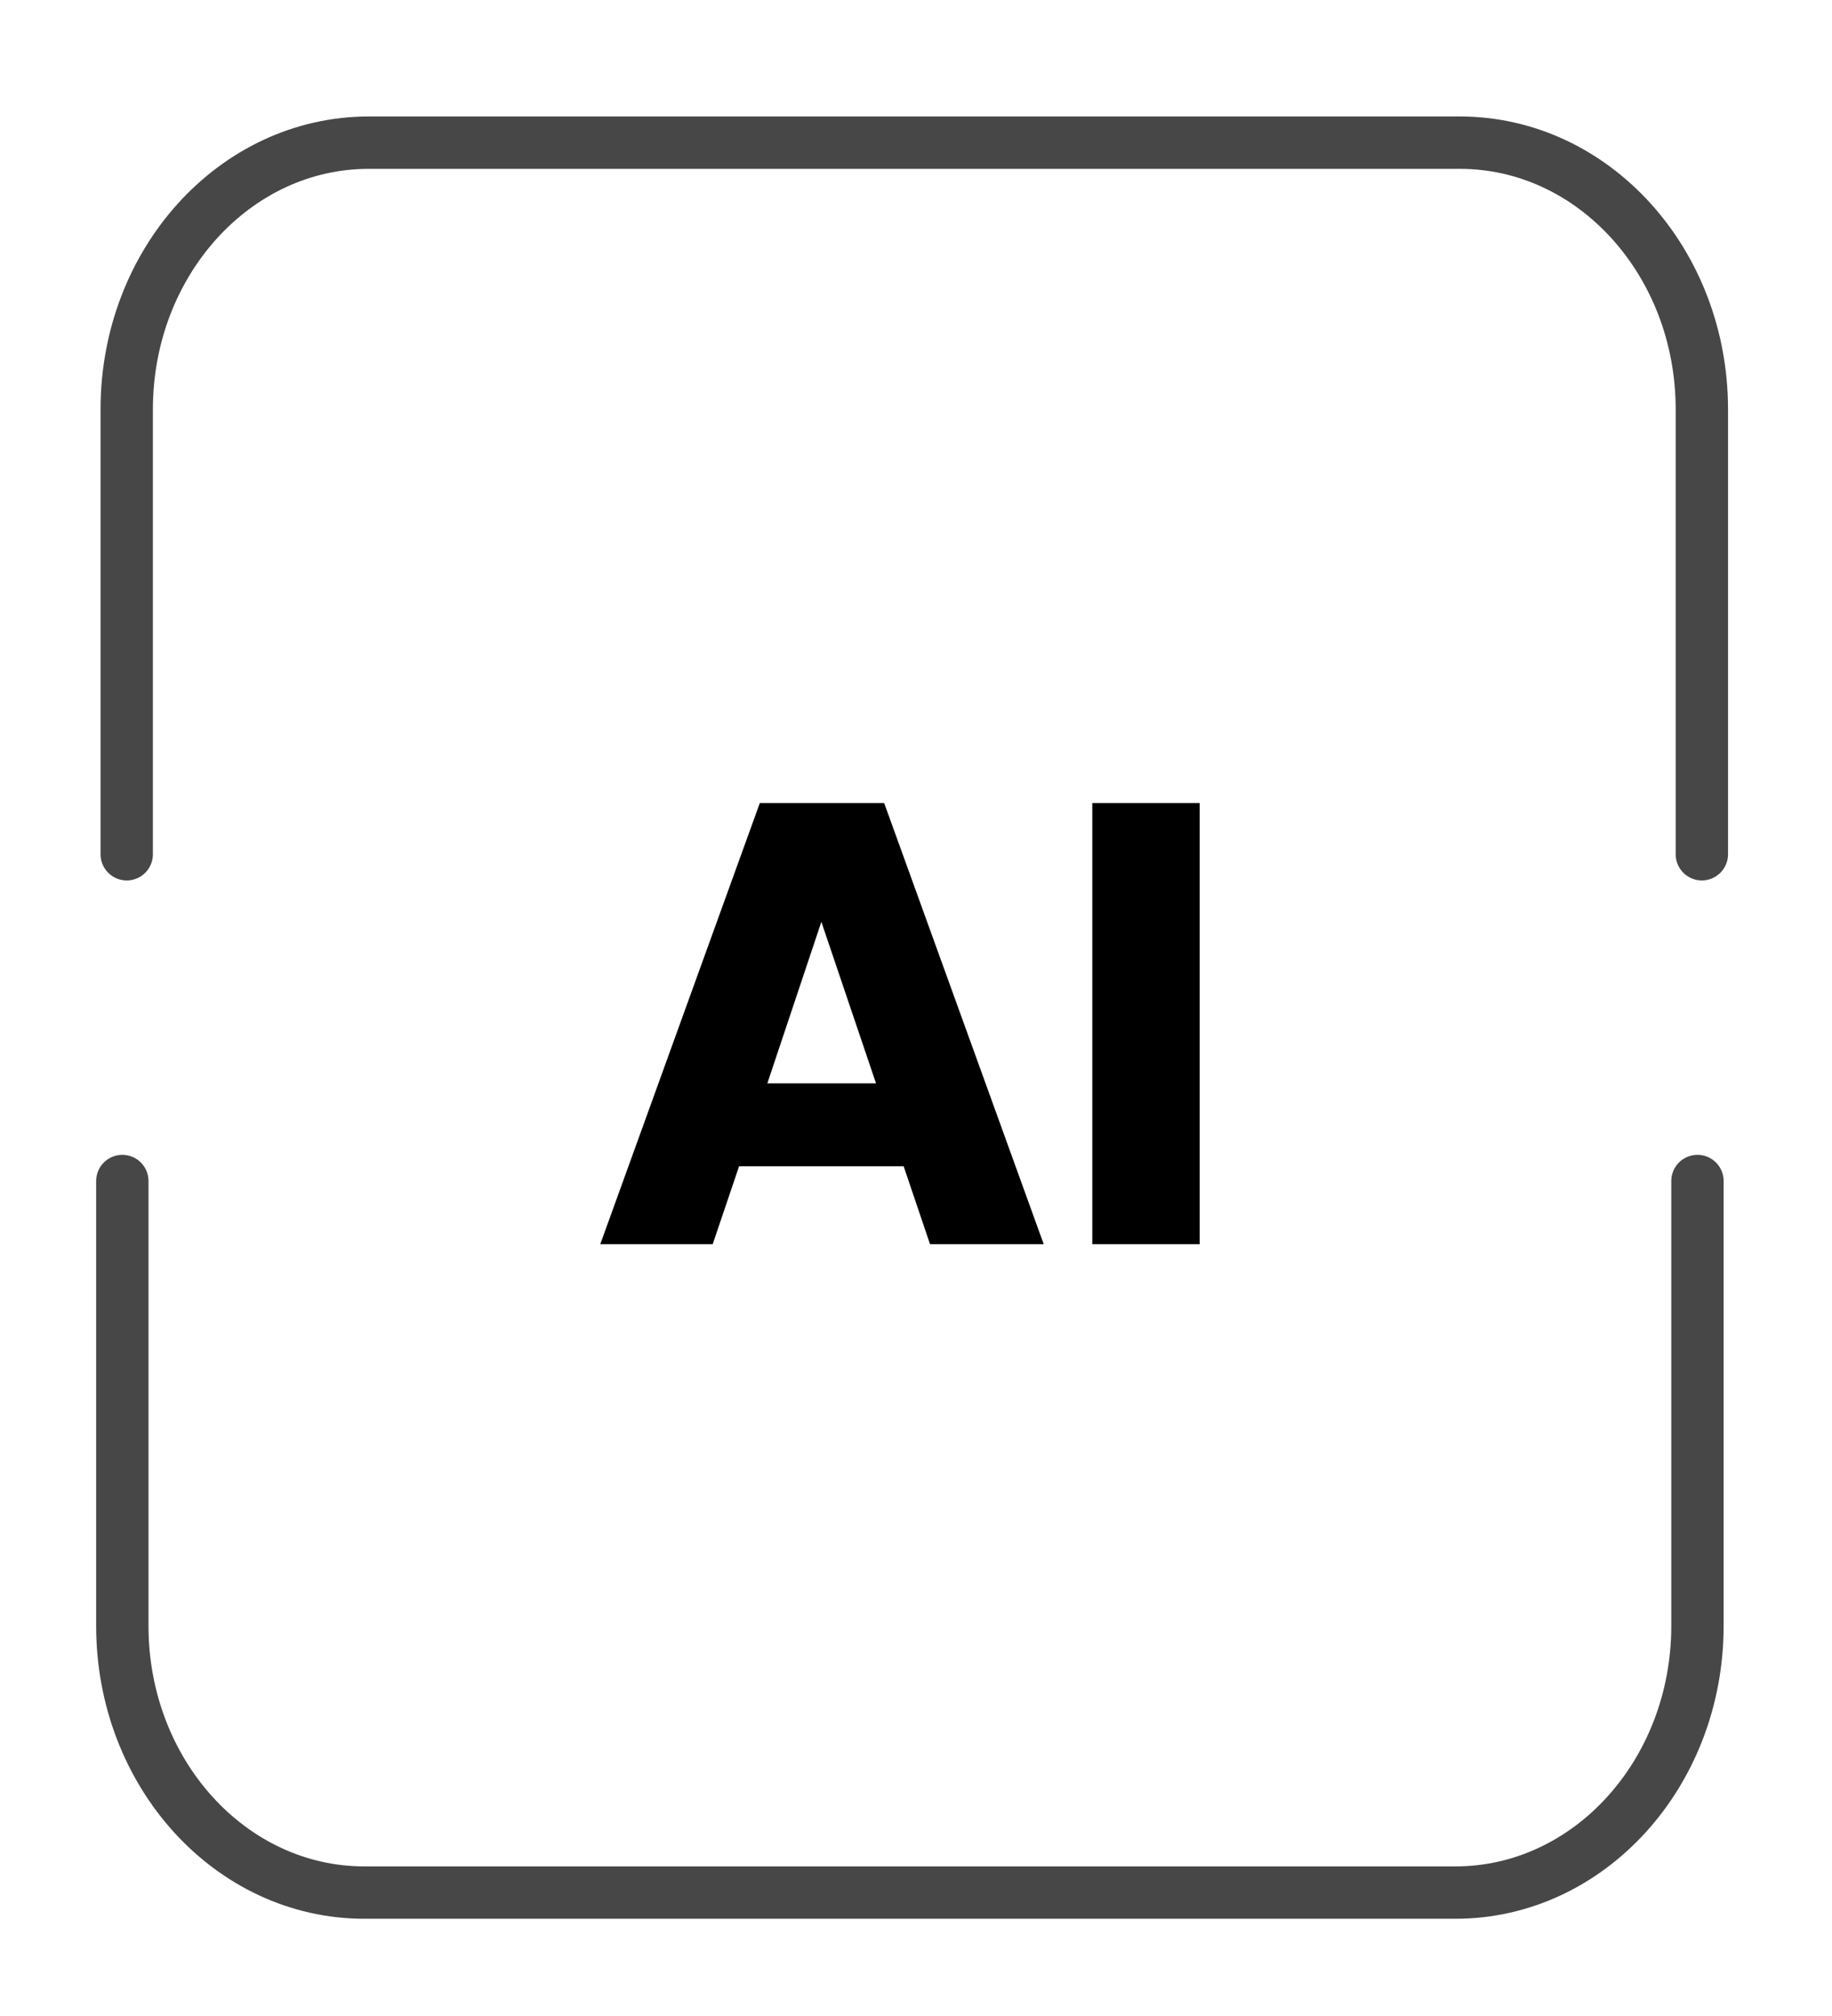
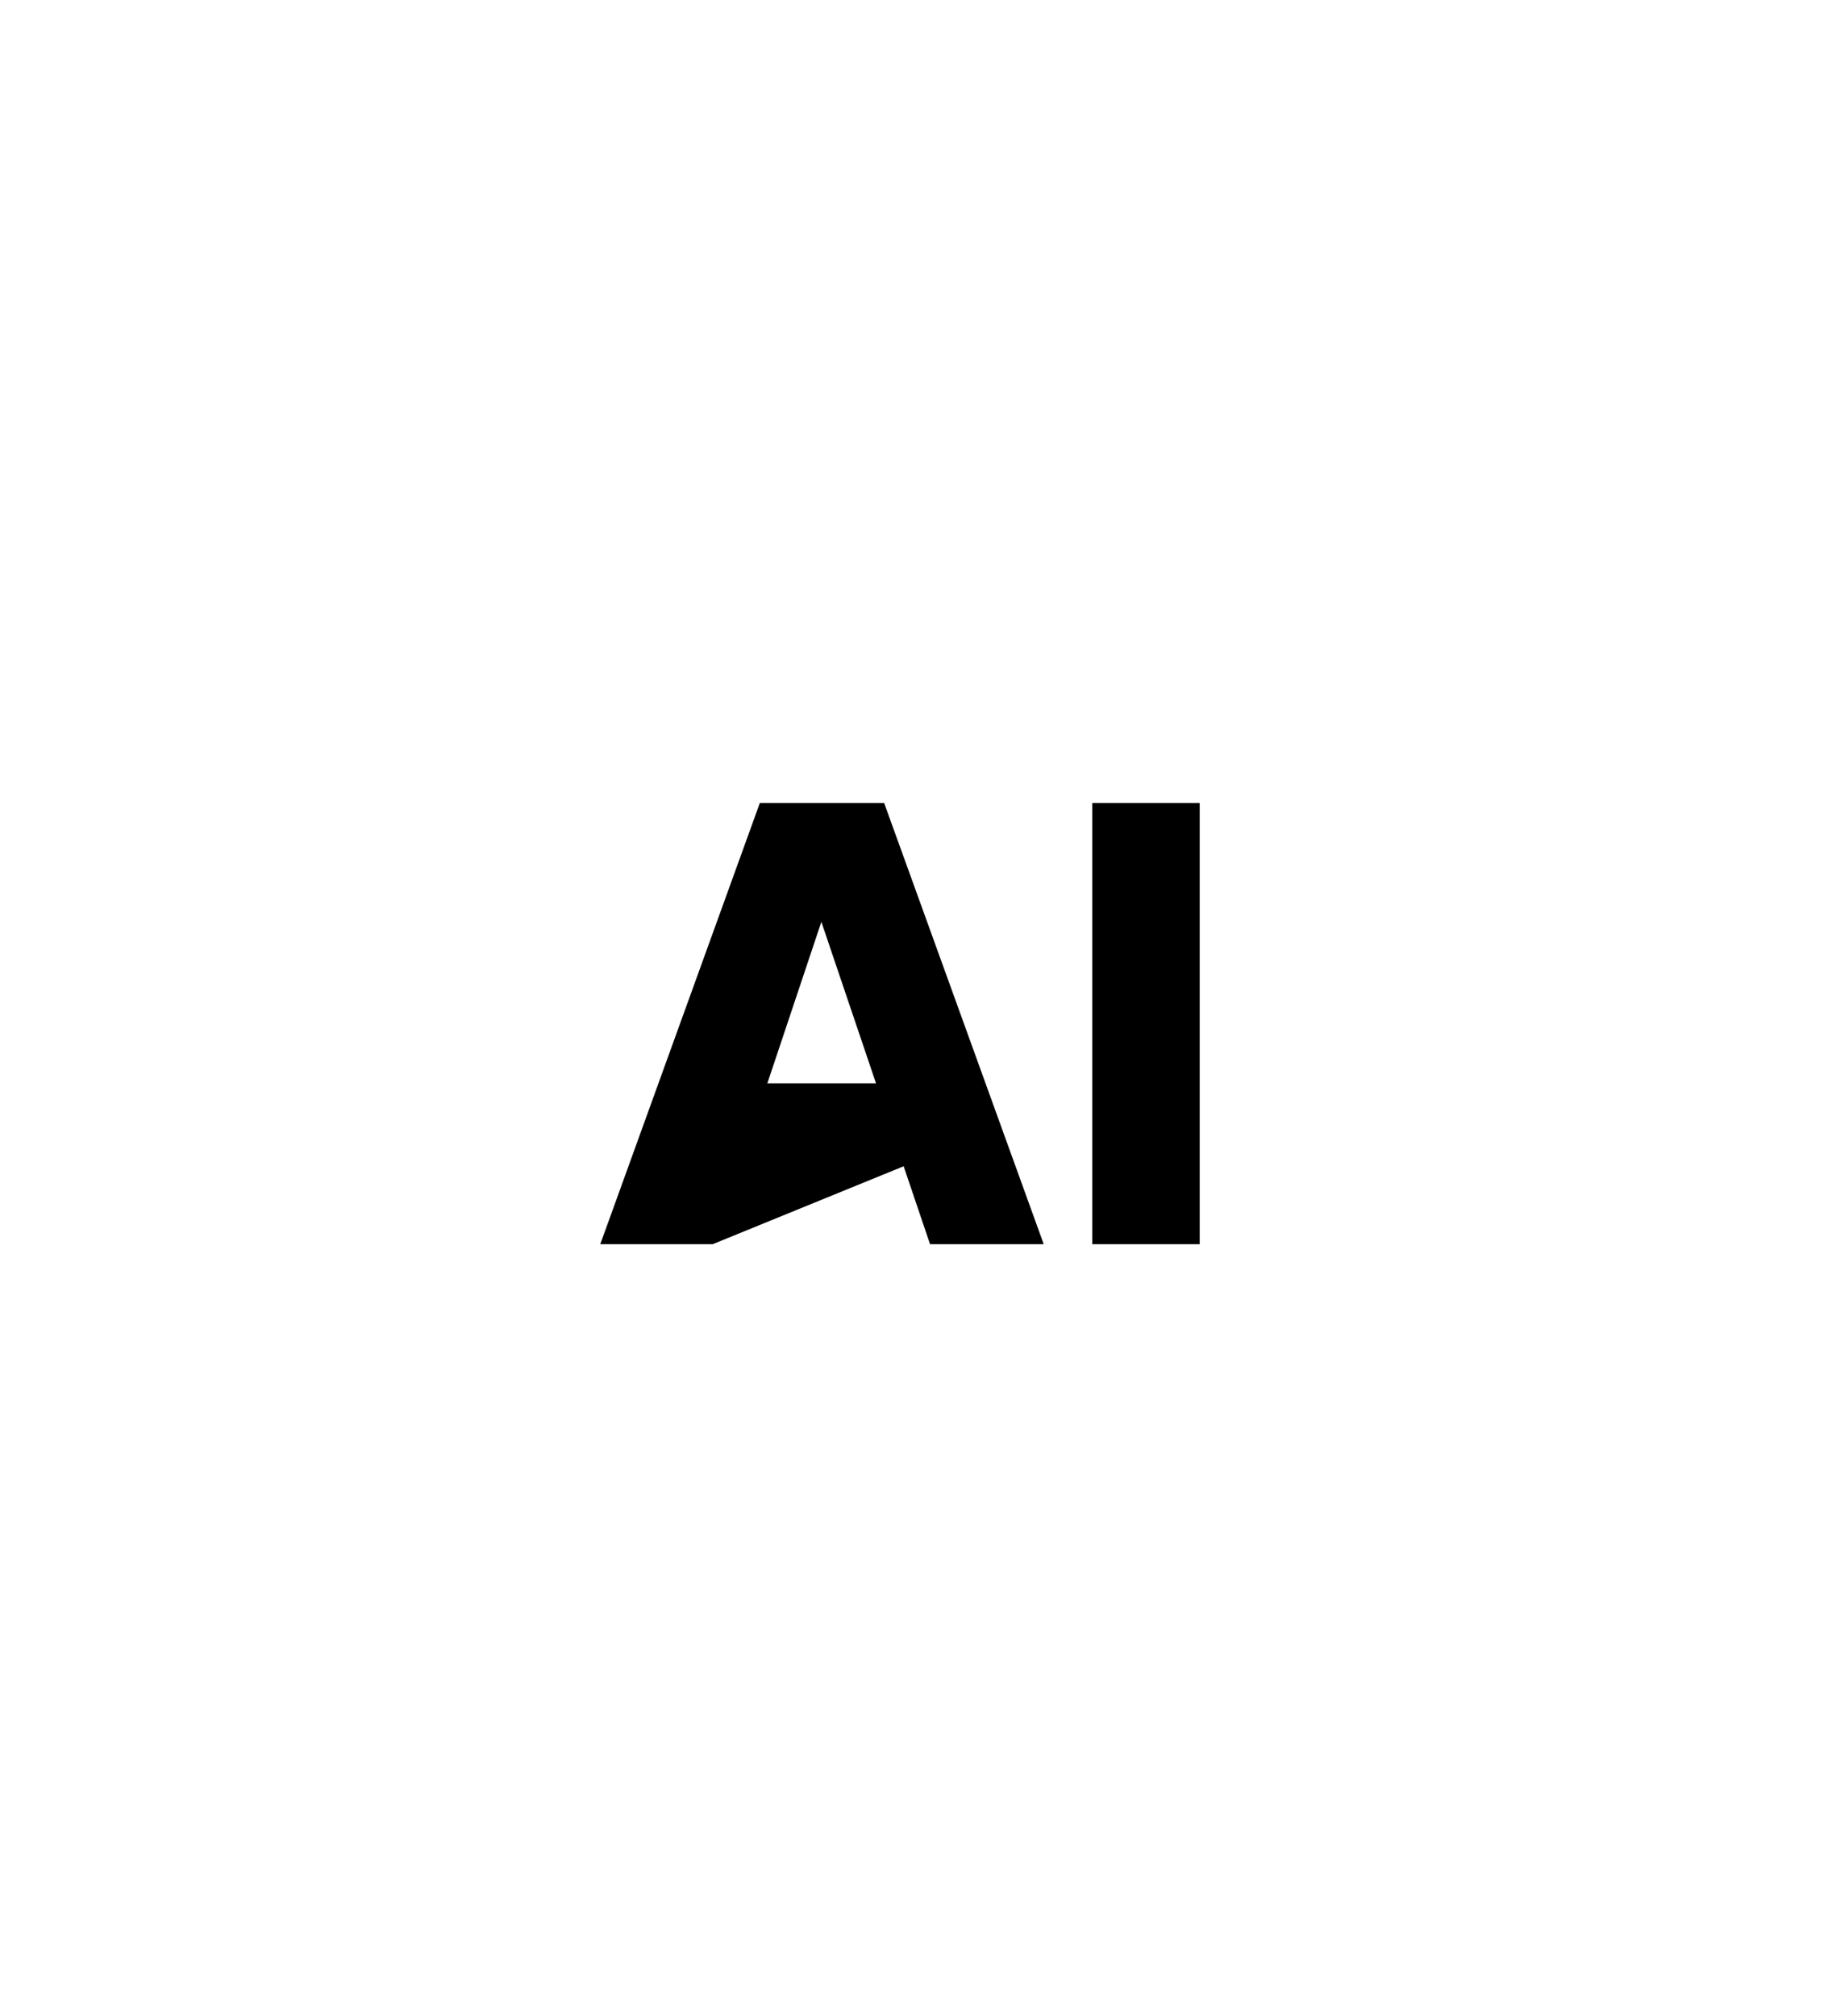
<svg xmlns="http://www.w3.org/2000/svg" width="70" height="77" viewBox="0 0 70 77" fill="none">
-   <path d="M64.859 45.108V62.101C64.859 67.726 60.718 72.286 55.611 72.286H13.921C8.814 72.286 4.674 67.726 4.674 62.101V45.108" stroke="#474747" stroke-width="2" stroke-miterlimit="10" stroke-linecap="round" stroke-linejoin="round" />
-   <path d="M34.528 44.545H28.24L27.232 47.521H22.936L29.032 30.673H33.784L39.88 47.521H35.536L34.528 44.545ZM33.472 41.377L31.384 35.209L29.32 41.377H33.472ZM45.84 30.673V47.521H41.736V30.673H45.84Z" fill="black" />
-   <path d="M65.027 32.628V15.634C65.027 10.009 60.886 5.449 55.779 5.449H14.089C8.982 5.449 4.842 10.009 4.842 15.634V32.628" stroke="#474747" stroke-width="2" stroke-miterlimit="10" stroke-linecap="round" stroke-linejoin="round" />
+   <path d="M34.528 44.545L27.232 47.521H22.936L29.032 30.673H33.784L39.88 47.521H35.536L34.528 44.545ZM33.472 41.377L31.384 35.209L29.32 41.377H33.472ZM45.84 30.673V47.521H41.736V30.673H45.84Z" fill="black" />
</svg>